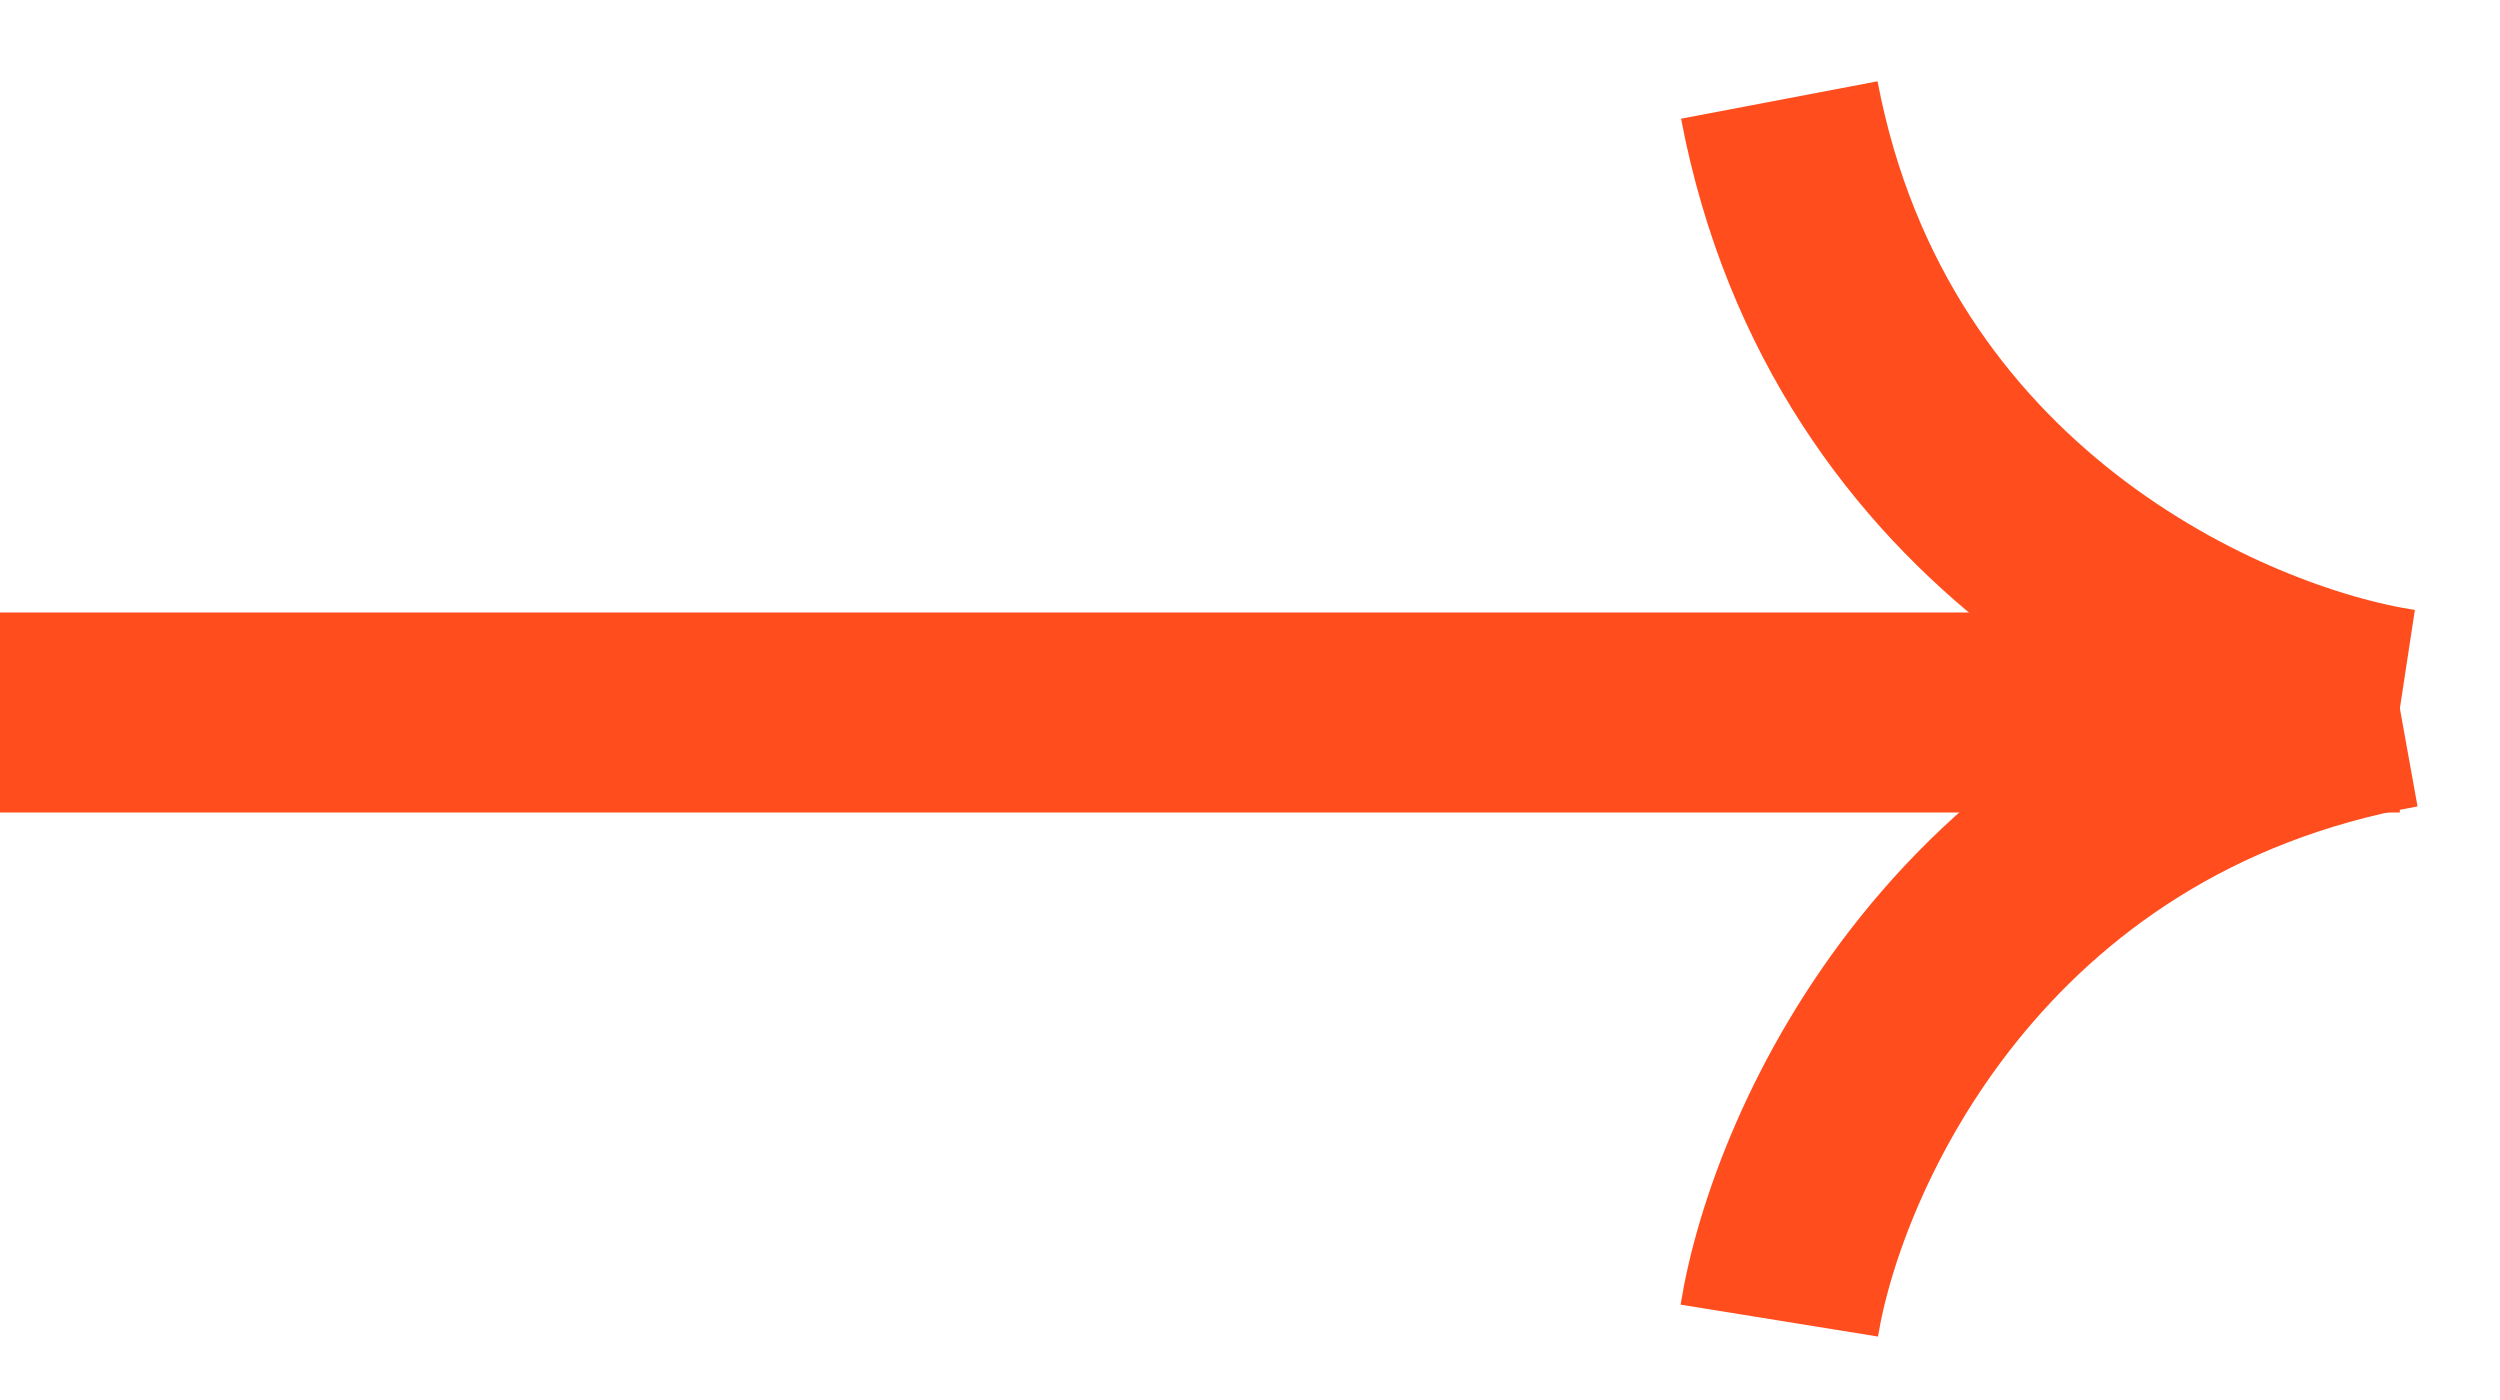
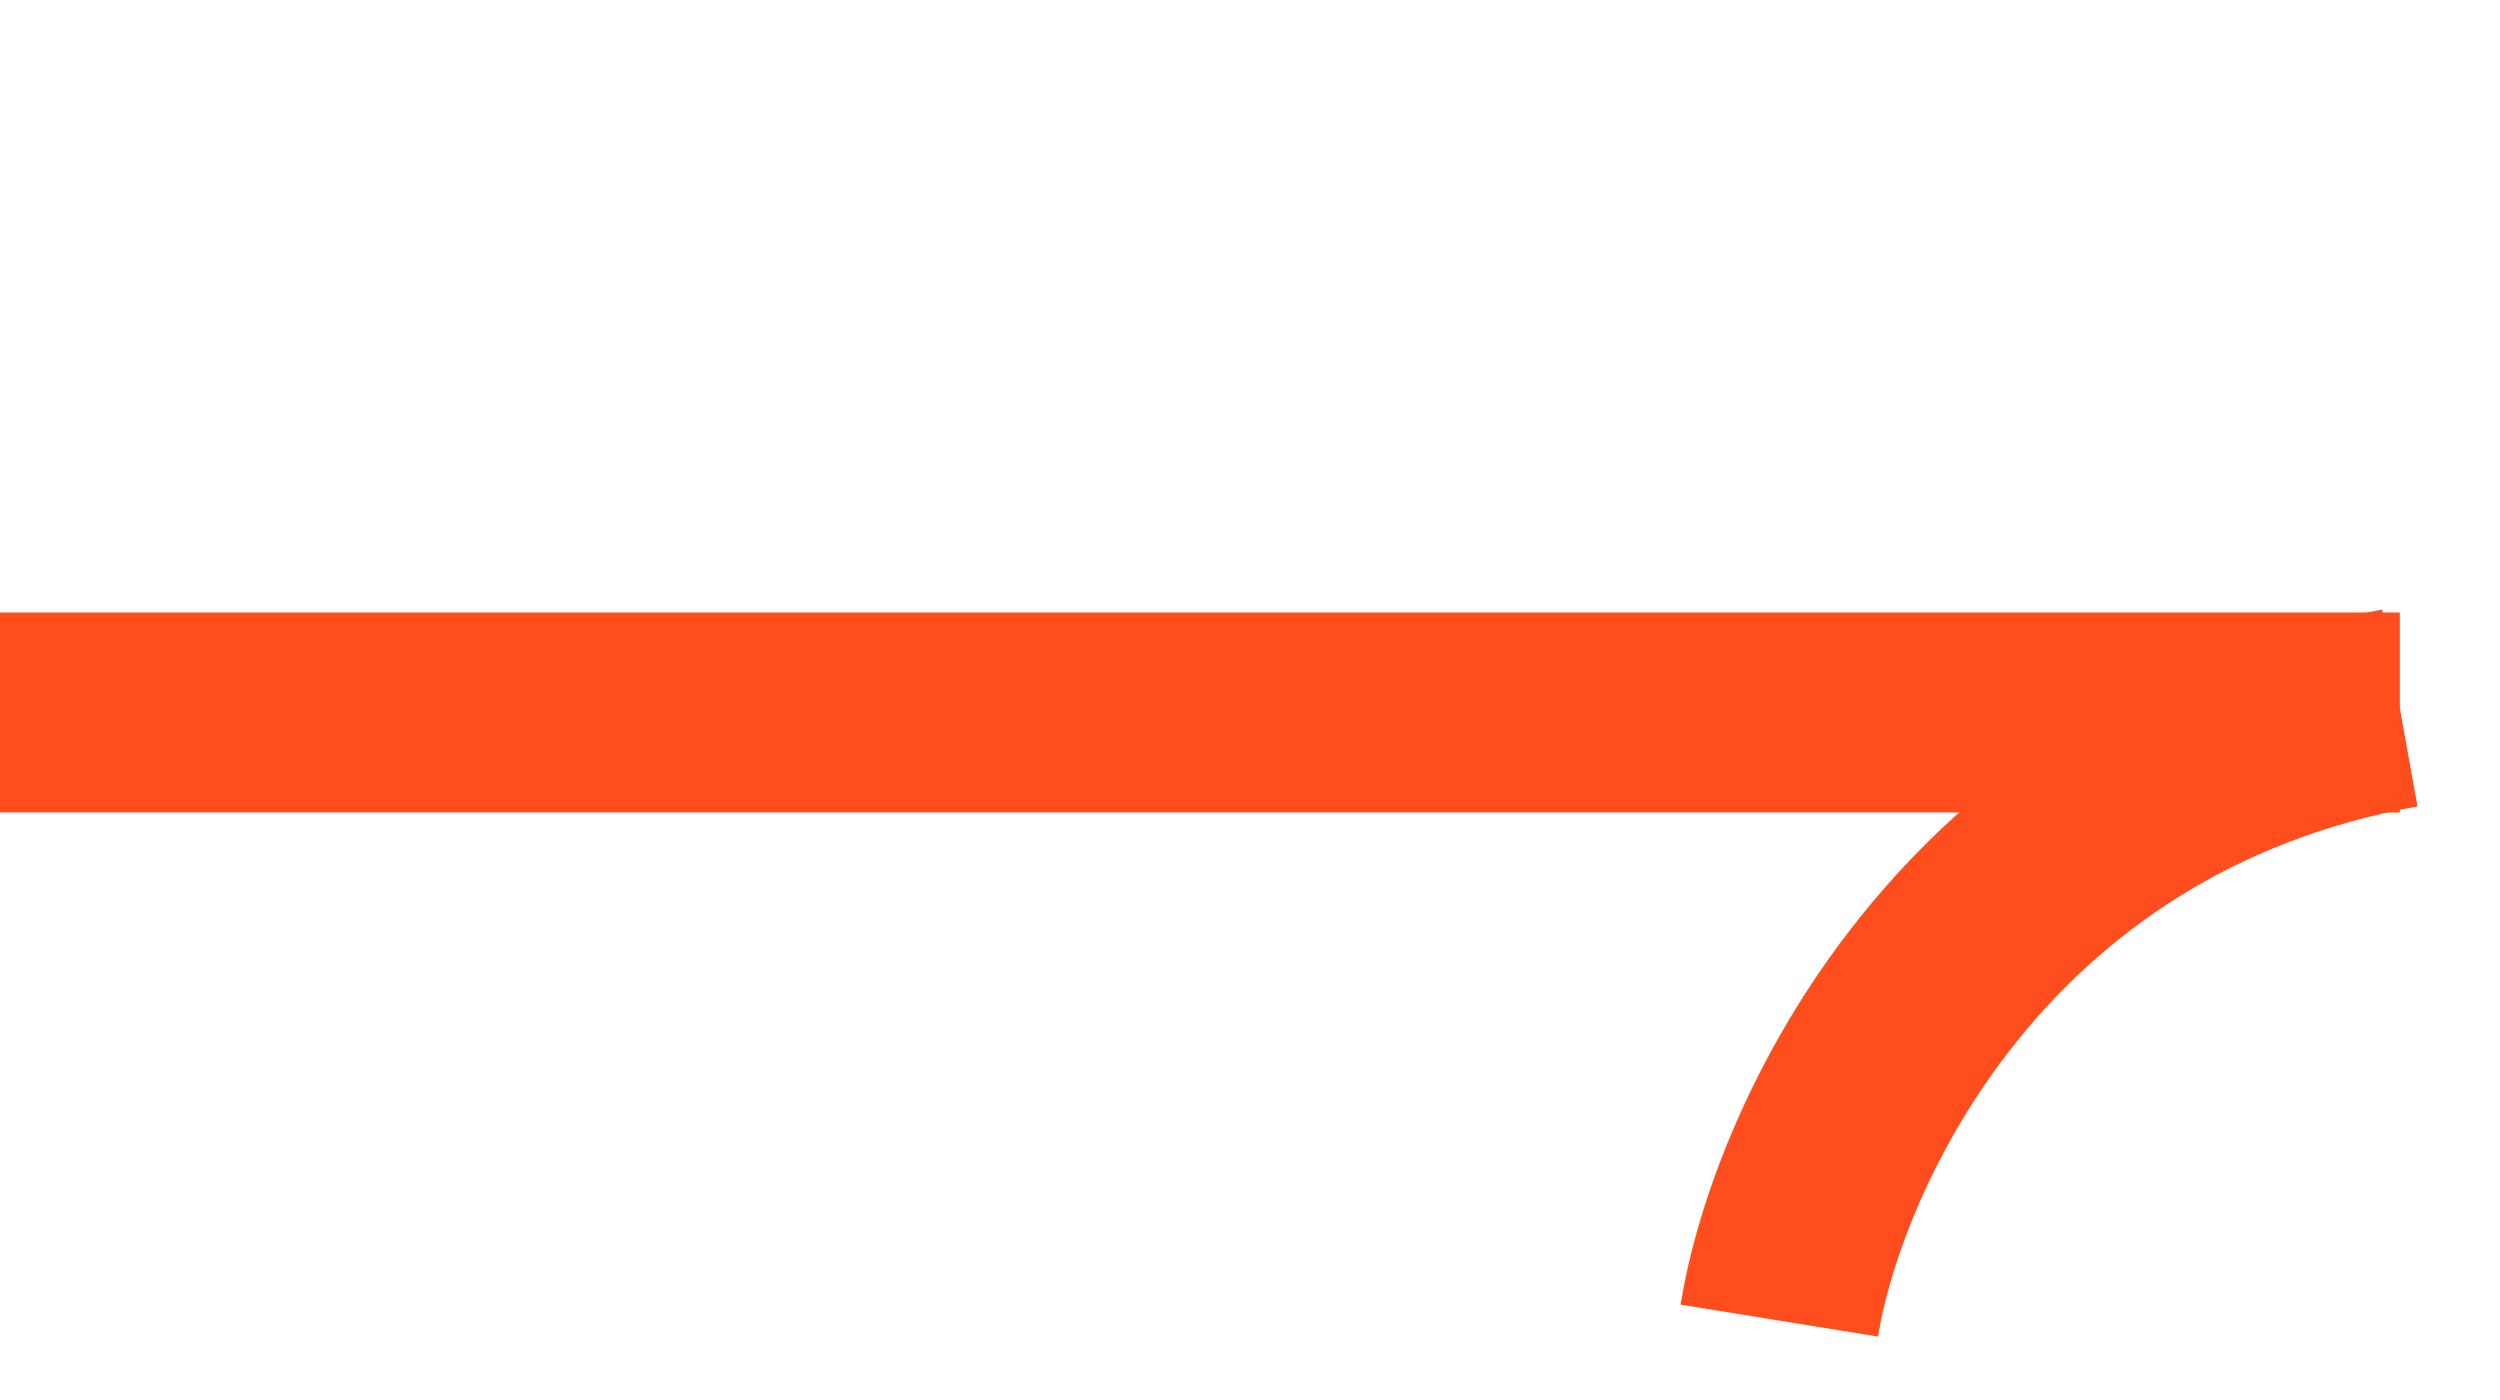
<svg xmlns="http://www.w3.org/2000/svg" width="25" height="14" viewBox="0 0 25 14" fill="none">
  <path d="M0 7.125L23.998 7.125" stroke="#FF4D1D" stroke-width="2" />
-   <path d="M23.998 7.088C22.266 6.824 18.6 5.237 17.793 1" stroke="#FF4D1D" stroke-width="2" />
  <path d="M17.793 13.206C18.071 11.486 19.702 7.854 23.998 7.08" stroke="#FF4D1D" stroke-width="2" />
</svg>